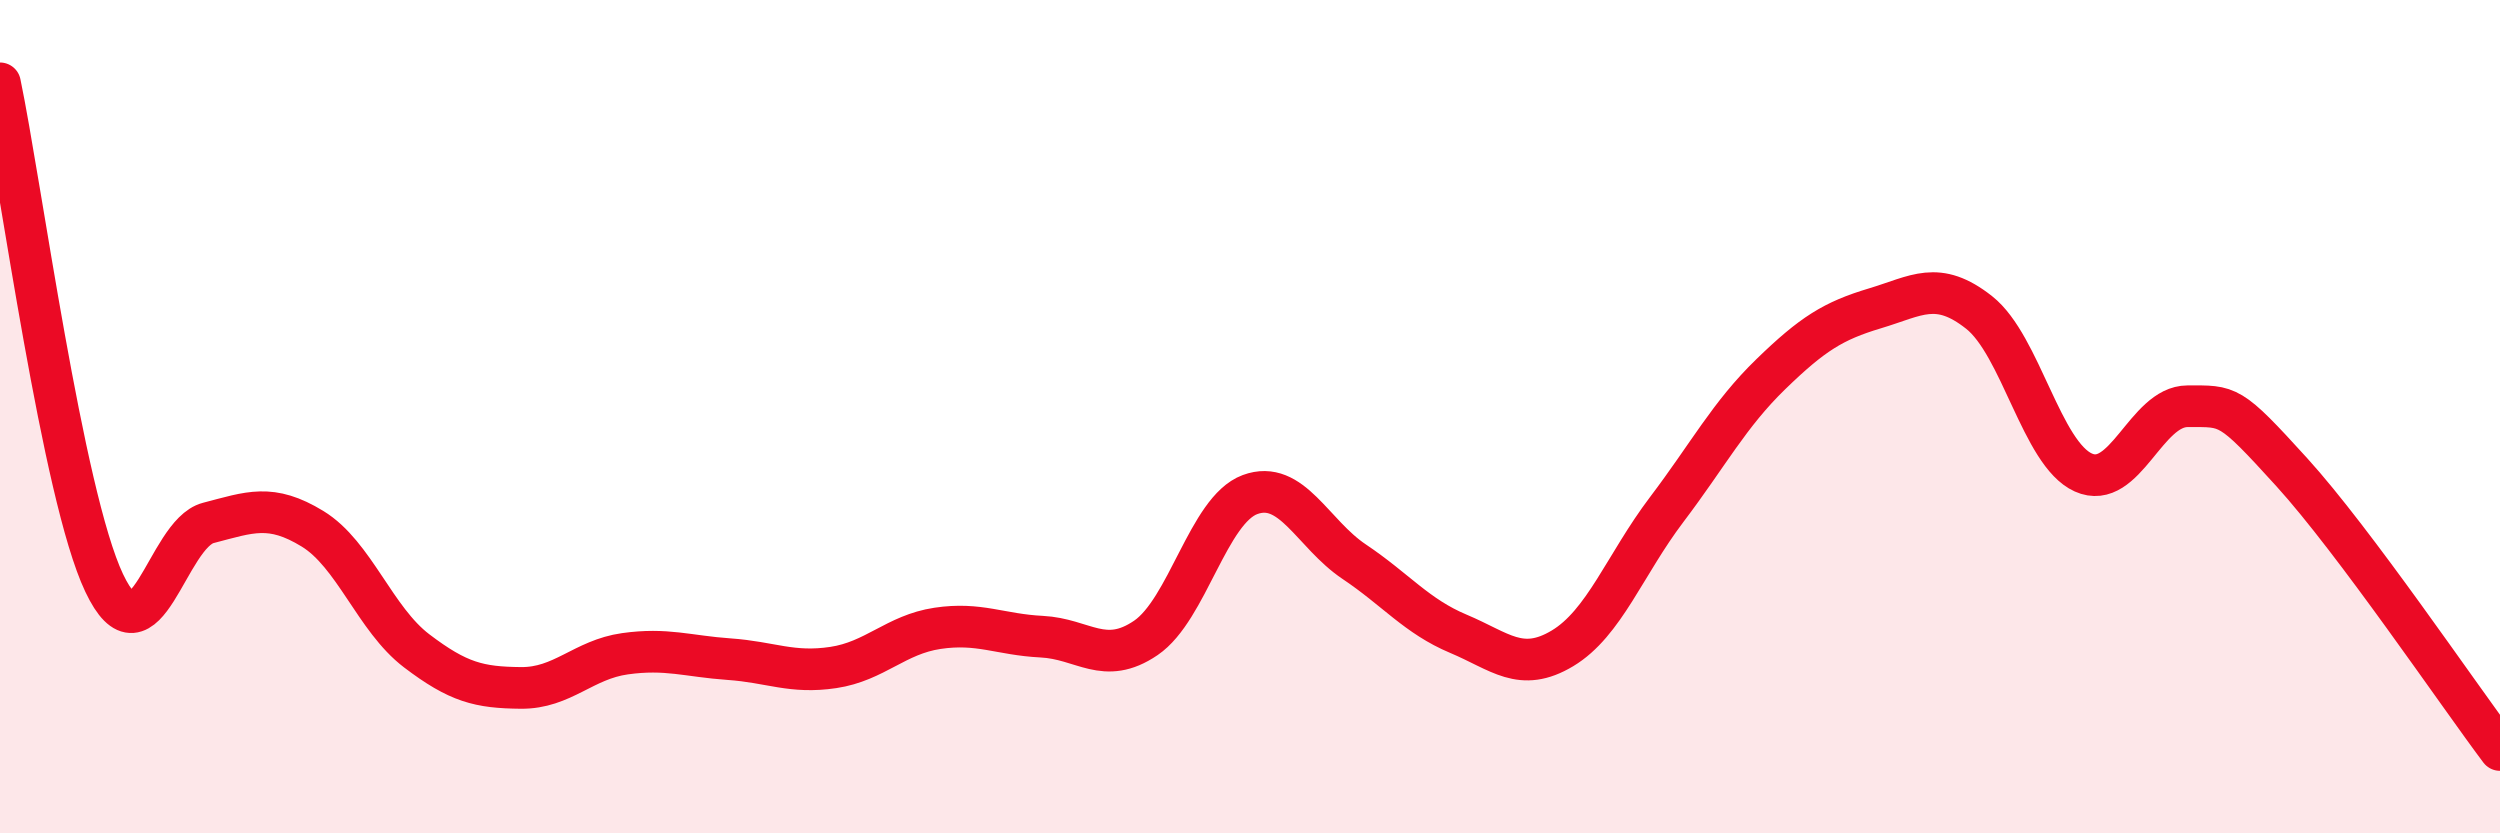
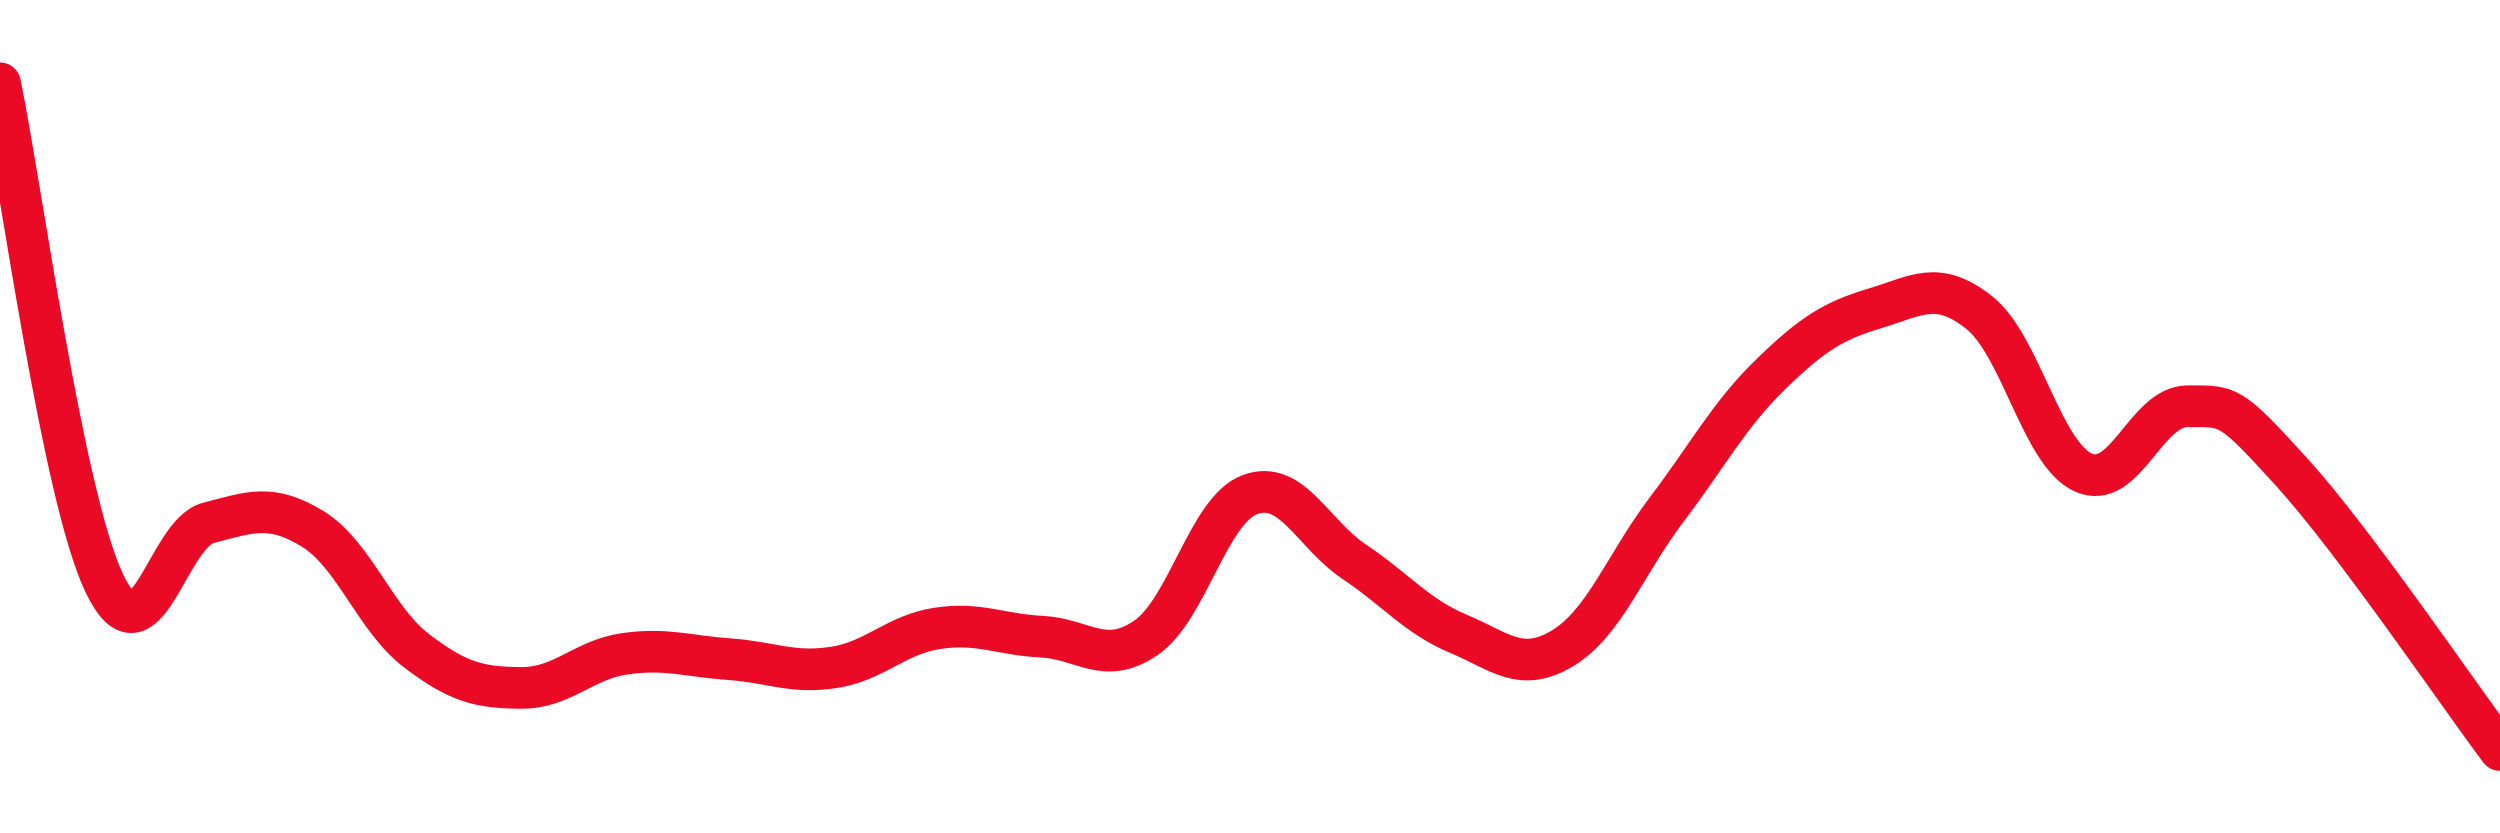
<svg xmlns="http://www.w3.org/2000/svg" width="60" height="20" viewBox="0 0 60 20">
-   <path d="M 0,2 C 0.5,4.4 1.5,11.88 2.5,13.99 C 3.5,16.1 4,12.81 5,12.55 C 6,12.29 6.5,12.08 7.5,12.69 C 8.5,13.3 9,14.86 10,15.62 C 11,16.38 11.5,16.5 12.5,16.51 C 13.5,16.52 14,15.83 15,15.69 C 16,15.55 16.5,15.75 17.5,15.82 C 18.5,15.89 19,16.17 20,16.02 C 21,15.87 21.5,15.23 22.5,15.08 C 23.5,14.93 24,15.23 25,15.28 C 26,15.33 26.5,15.99 27.5,15.31 C 28.5,14.63 29,12.24 30,11.87 C 31,11.5 31.5,12.81 32.5,13.48 C 33.5,14.15 34,14.79 35,15.21 C 36,15.63 36.5,16.16 37.5,15.56 C 38.5,14.96 39,13.55 40,12.23 C 41,10.91 41.5,9.95 42.5,8.98 C 43.5,8.01 44,7.7 45,7.4 C 46,7.1 46.5,6.71 47.5,7.5 C 48.5,8.29 49,10.89 50,11.34 C 51,11.79 51.5,9.75 52.5,9.75 C 53.5,9.75 53.5,9.68 55,11.33 C 56.5,12.98 59,16.67 60,18L60 20L0 20Z" fill="#EB0A25" opacity="0.1" stroke-linecap="round" stroke-linejoin="round" />
  <path d="M 0,2 C 0.5,4.4 1.5,11.88 2.5,13.99 C 3.5,16.1 4,12.81 5,12.55 C 6,12.29 6.5,12.08 7.5,12.69 C 8.5,13.3 9,14.86 10,15.62 C 11,16.38 11.5,16.5 12.5,16.51 C 13.5,16.52 14,15.83 15,15.69 C 16,15.55 16.5,15.75 17.5,15.82 C 18.5,15.89 19,16.17 20,16.02 C 21,15.87 21.5,15.23 22.5,15.08 C 23.5,14.93 24,15.23 25,15.28 C 26,15.33 26.5,15.99 27.5,15.31 C 28.5,14.63 29,12.24 30,11.87 C 31,11.5 31.5,12.81 32.5,13.48 C 33.5,14.15 34,14.79 35,15.21 C 36,15.63 36.5,16.16 37.5,15.56 C 38.5,14.96 39,13.55 40,12.23 C 41,10.91 41.5,9.95 42.5,8.98 C 43.5,8.01 44,7.7 45,7.4 C 46,7.1 46.5,6.71 47.5,7.5 C 48.5,8.29 49,10.89 50,11.34 C 51,11.79 51.5,9.75 52.5,9.75 C 53.5,9.75 53.5,9.68 55,11.33 C 56.5,12.98 59,16.67 60,18" stroke="#EB0A25" stroke-width="1" fill="none" stroke-linecap="round" stroke-linejoin="round" />
</svg>